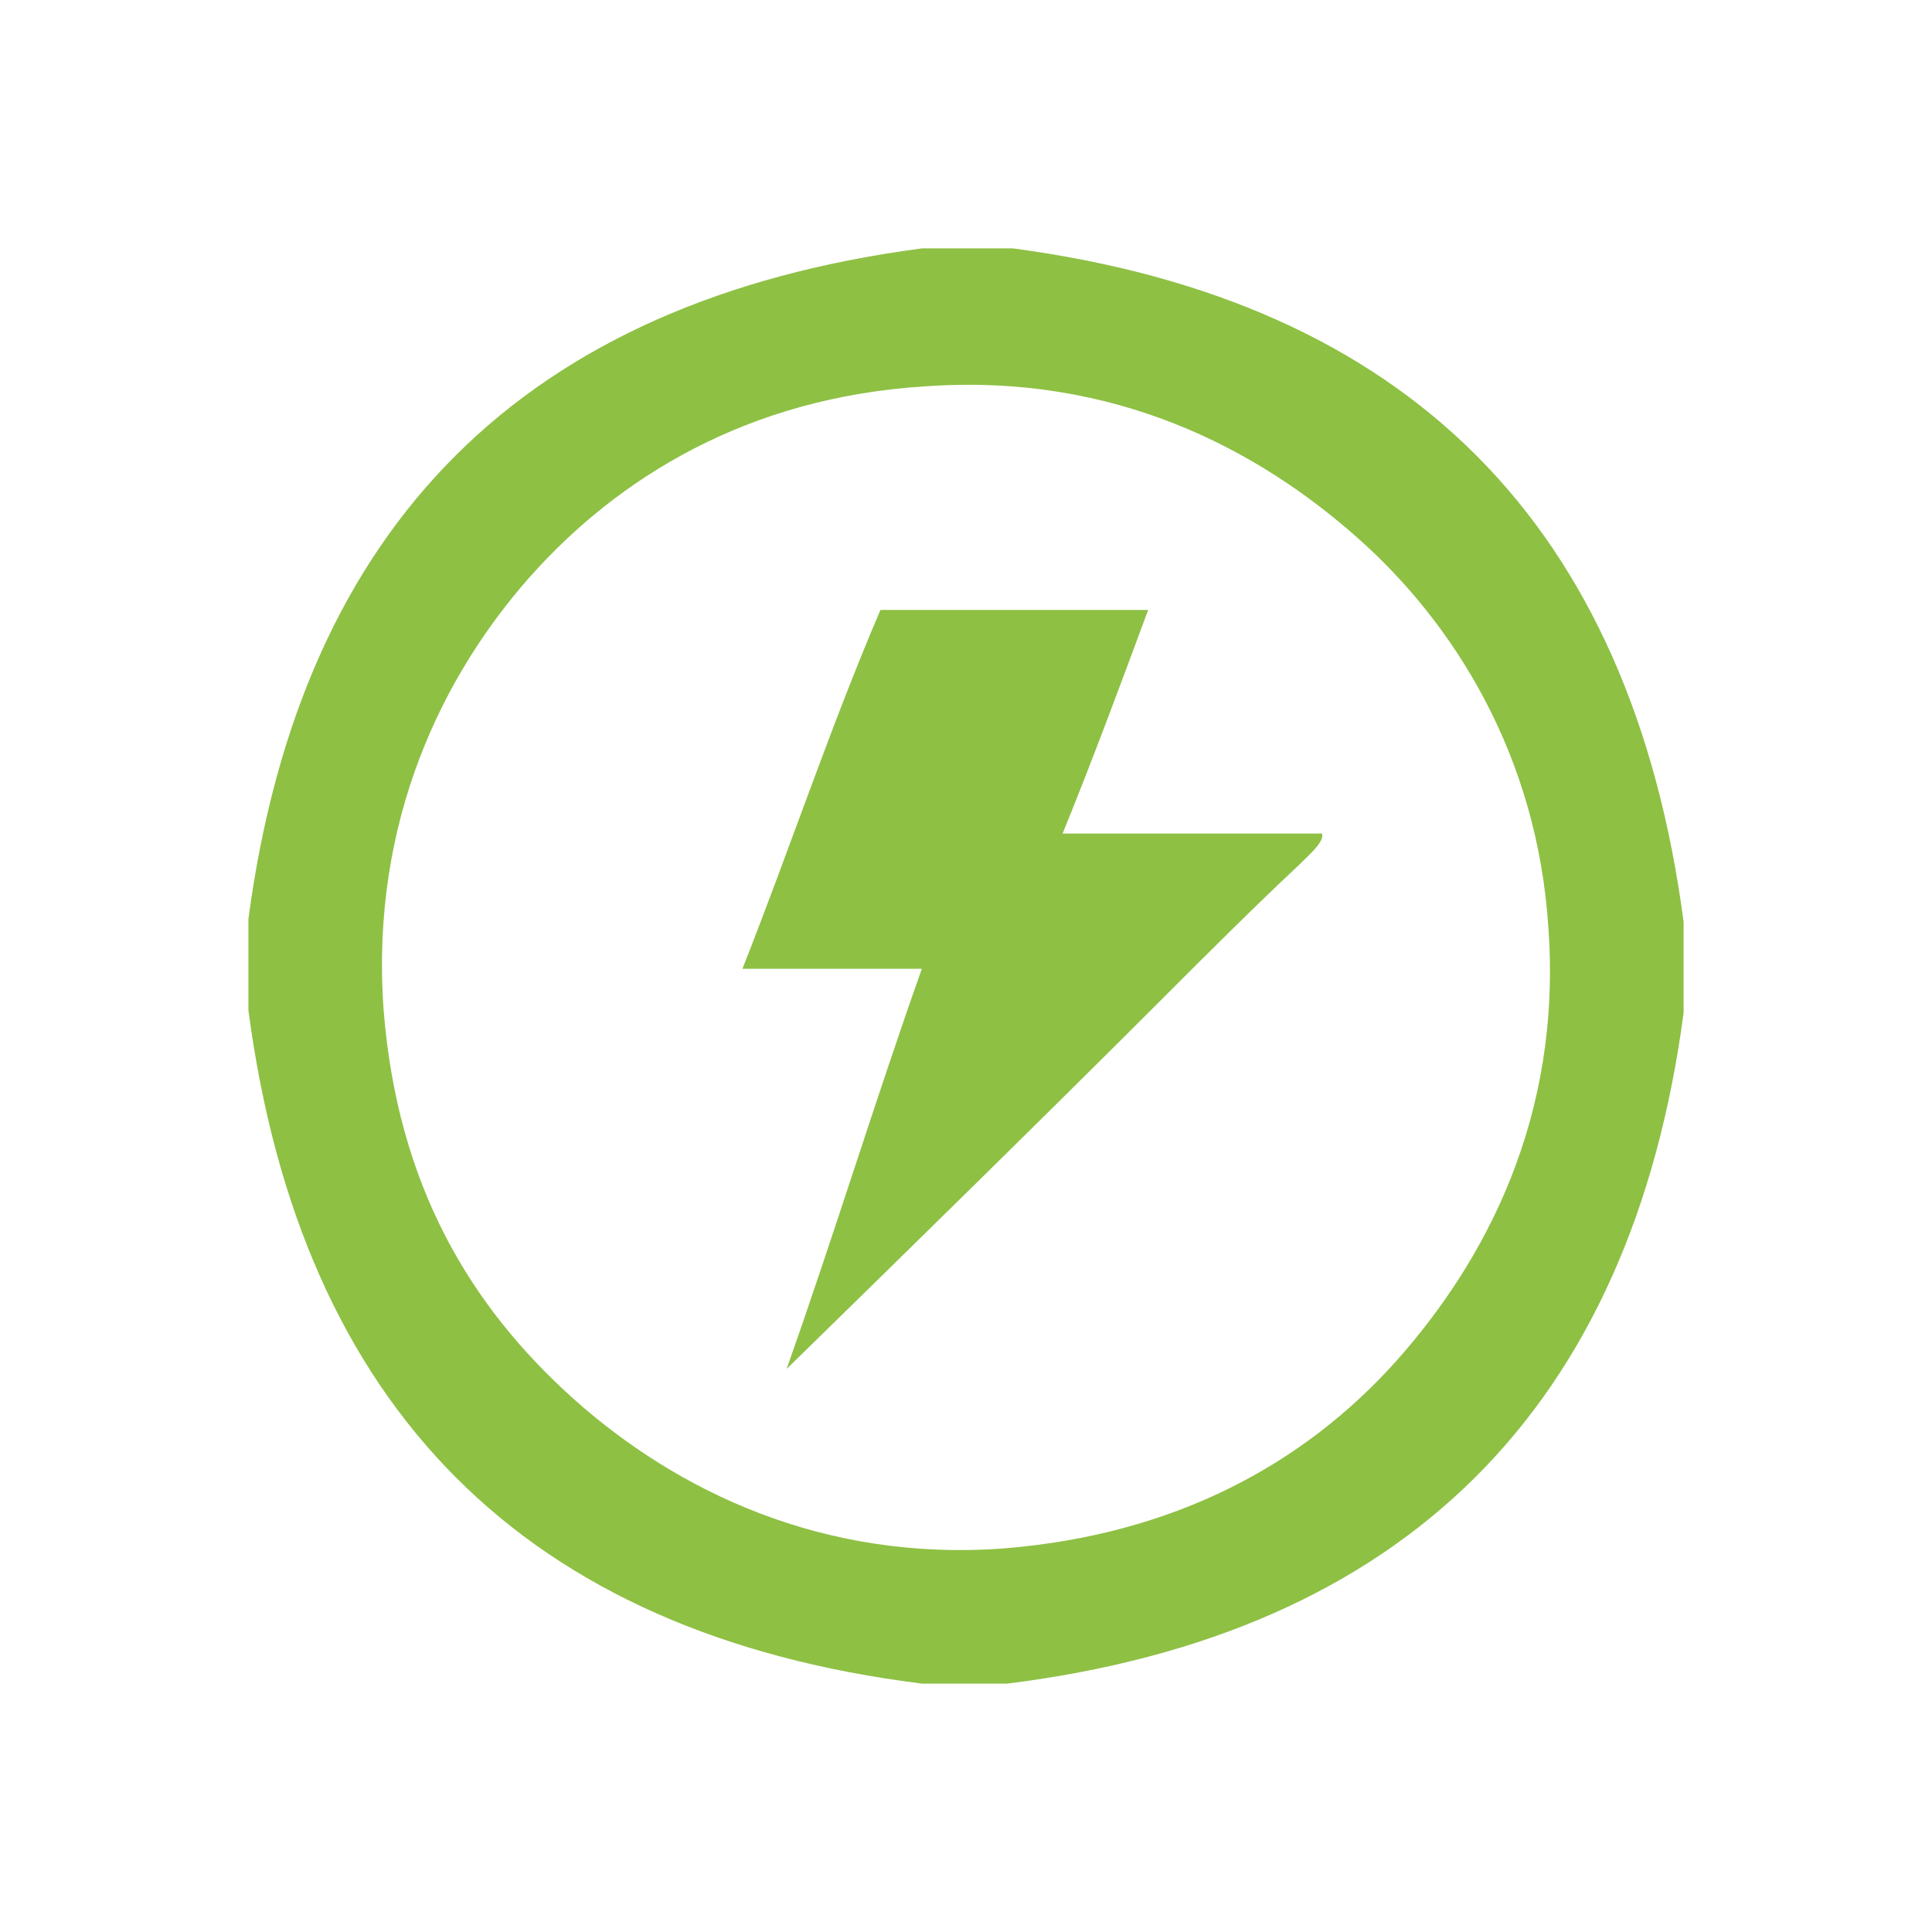
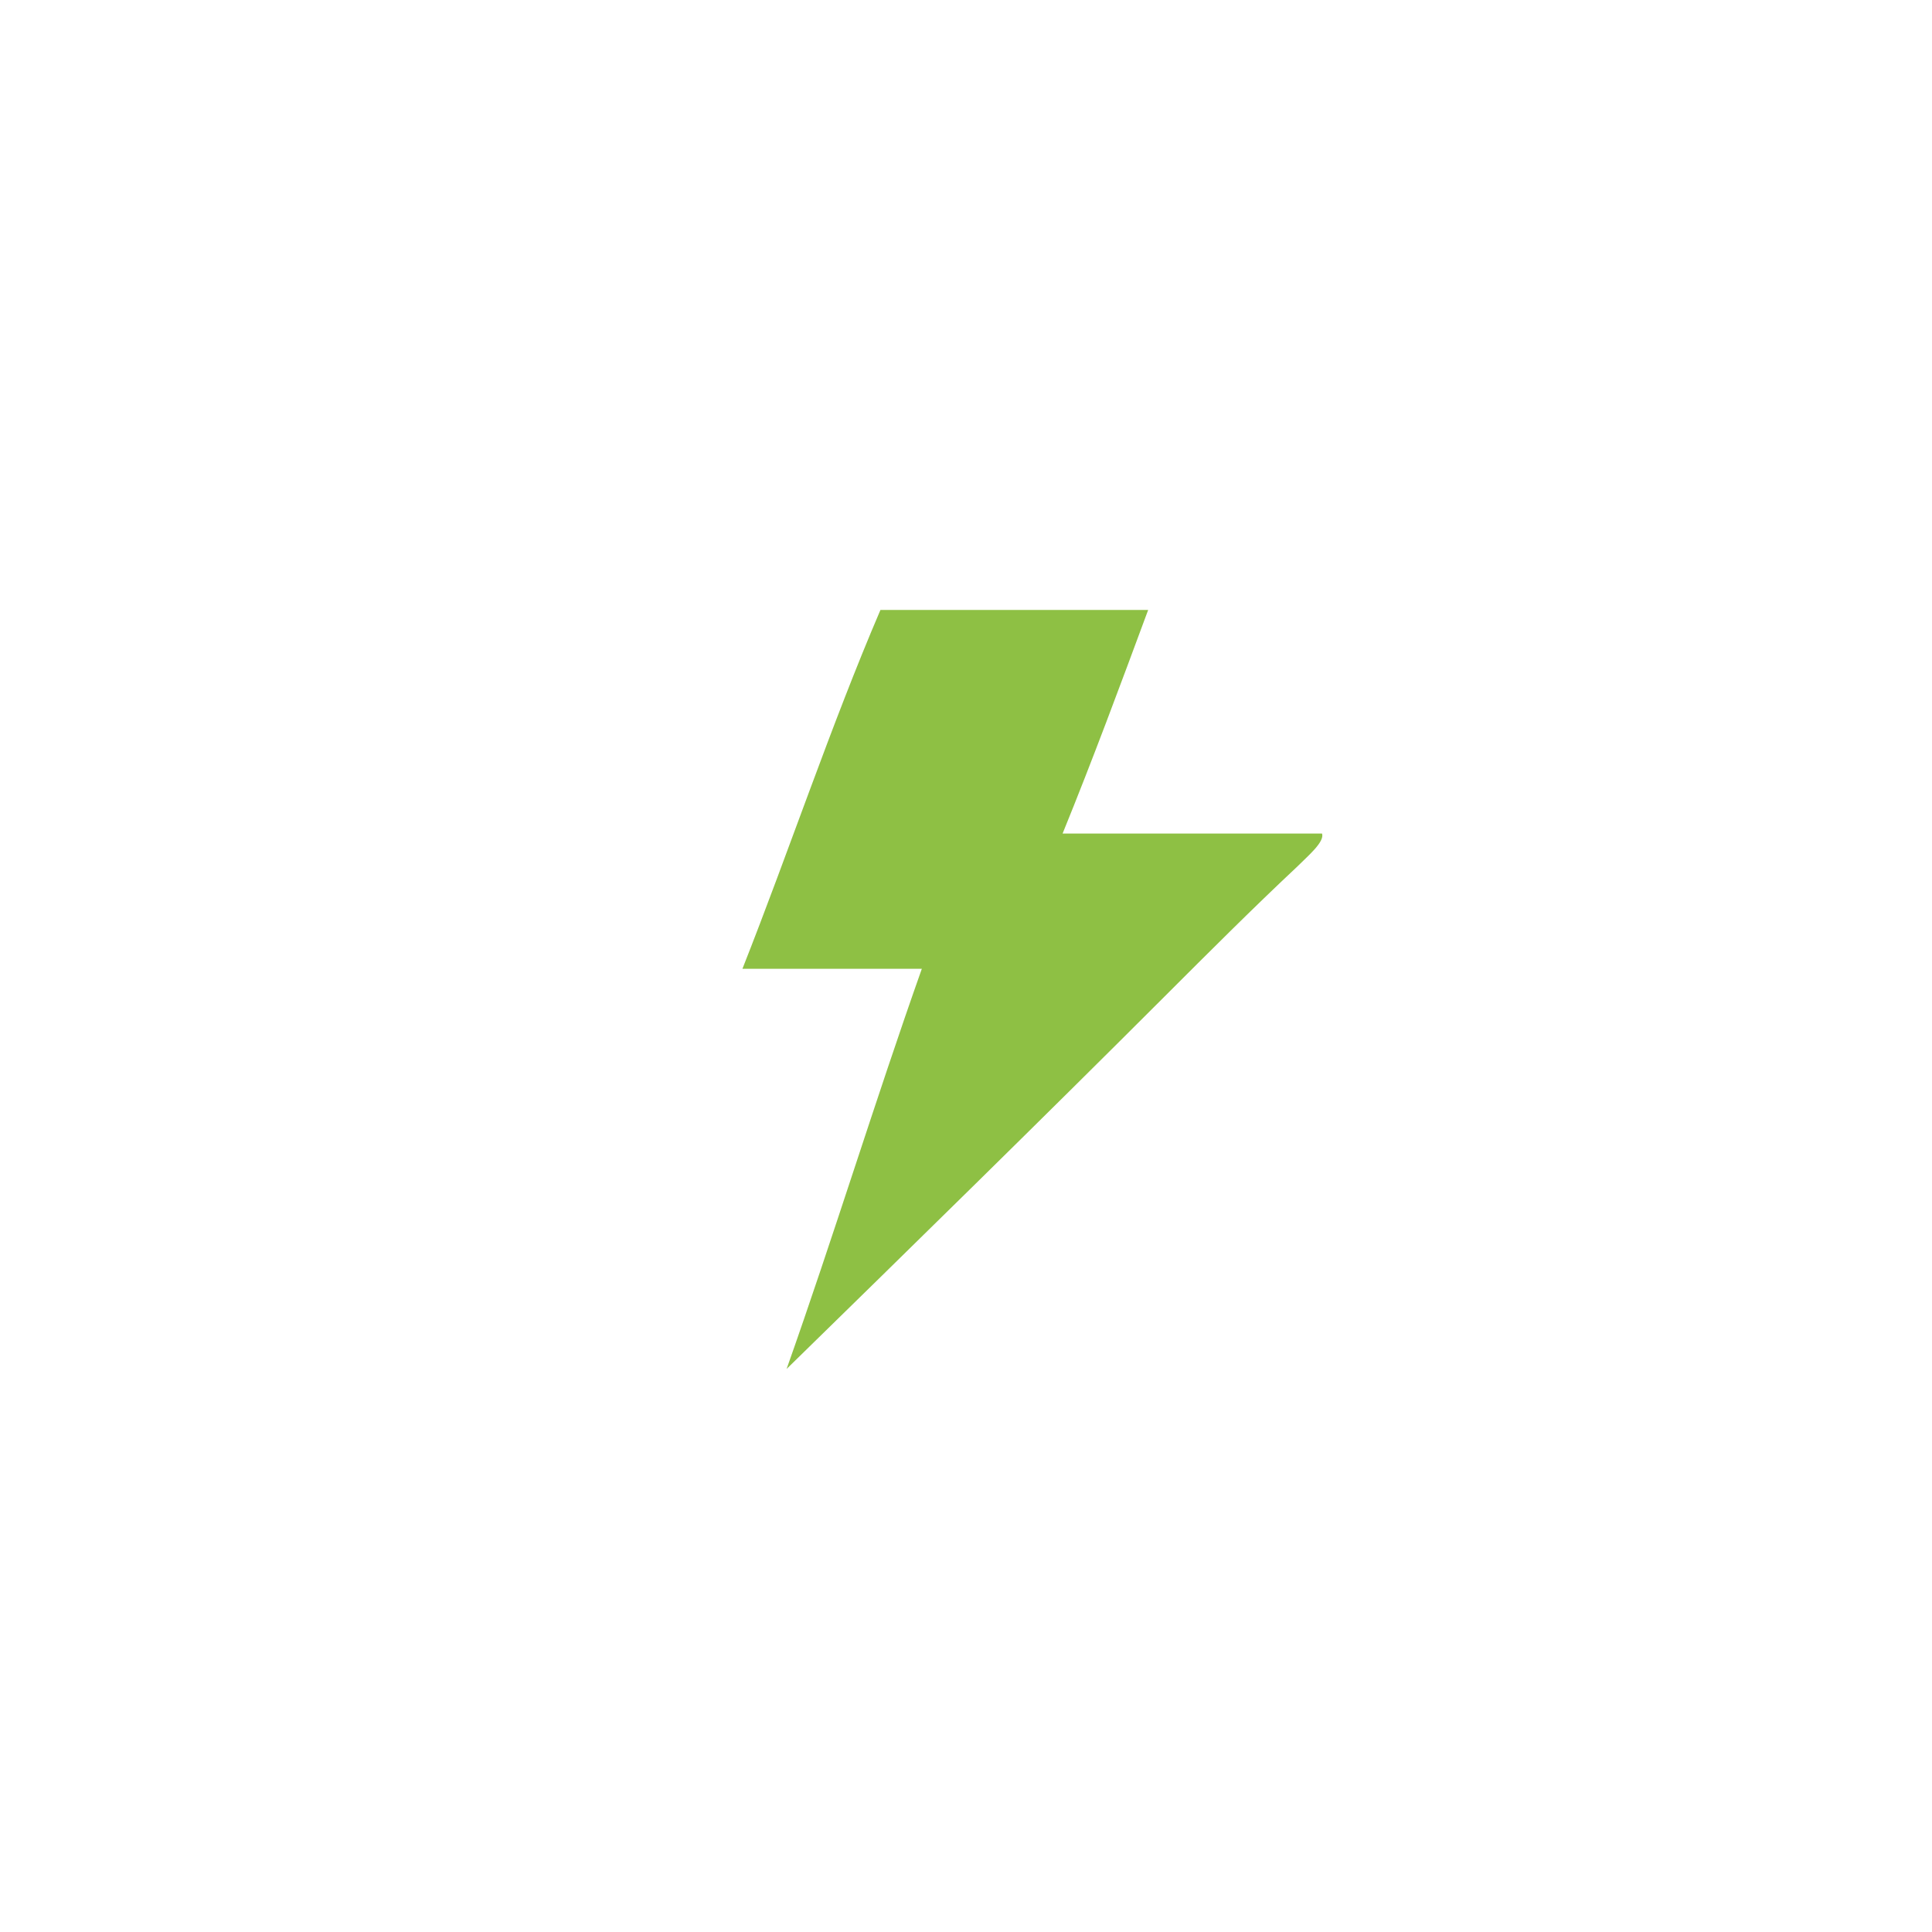
<svg xmlns="http://www.w3.org/2000/svg" version="1.1" id="Layer_1" x="0px" y="0px" viewBox="0 0 70 70" style="enable-background:new 0 0 70 70;" xml:space="preserve">
  <style type="text/css">
	.st0{fill:#8EC044;}
</style>
  <g id="Layer_6">
    <g id="uYPeSI_1_">
      <g>
-         <path class="st0" d="M33.4,9c1.1,0,2.2,0,3.3,0C51,10.9,59.1,19,61,33.4c0,1.1,0,2.2,0,3.3C59.1,51,50.9,59.2,36.5,61     c-1,0-2,0-3.1,0C19,59.2,10.9,51,9,36.6c0-1.1,0-2.2,0-3.3C10.9,19,19,10.9,33.4,9z M19.2,20.9c-3.1,3.5-5.8,8.8-5.3,15.7     c0.5,6.3,3.1,10.7,6.9,14.1c3.7,3.3,9,5.9,15.6,5.4c6.1-0.5,10.8-3,14.2-6.8c3.2-3.6,6-8.8,5.5-15.7c-0.4-6.2-3.4-11-6.9-14.1     c-3.6-3.2-8.8-6-15.7-5.5C27.1,14.4,22.4,17.3,19.2,20.9z" />
        <path class="st0" d="M42.2,36.1c-4.5,4.5-9.2,9.1-13.7,13.5c1.7-4.8,3.2-9.7,4.9-14.5c-2.2,0-4.3,0-6.5,0c1.7-4.3,3.2-8.8,5-13     c3.2,0,6.4,0,9.7,0c-1,2.7-2,5.4-3.1,8.1c3.1,0,6.2,0,9.4,0c0.1,0.3-0.5,0.8-0.9,1.2C45.4,32.9,43.8,34.5,42.2,36.1" />
      </g>
    </g>
  </g>
</svg>